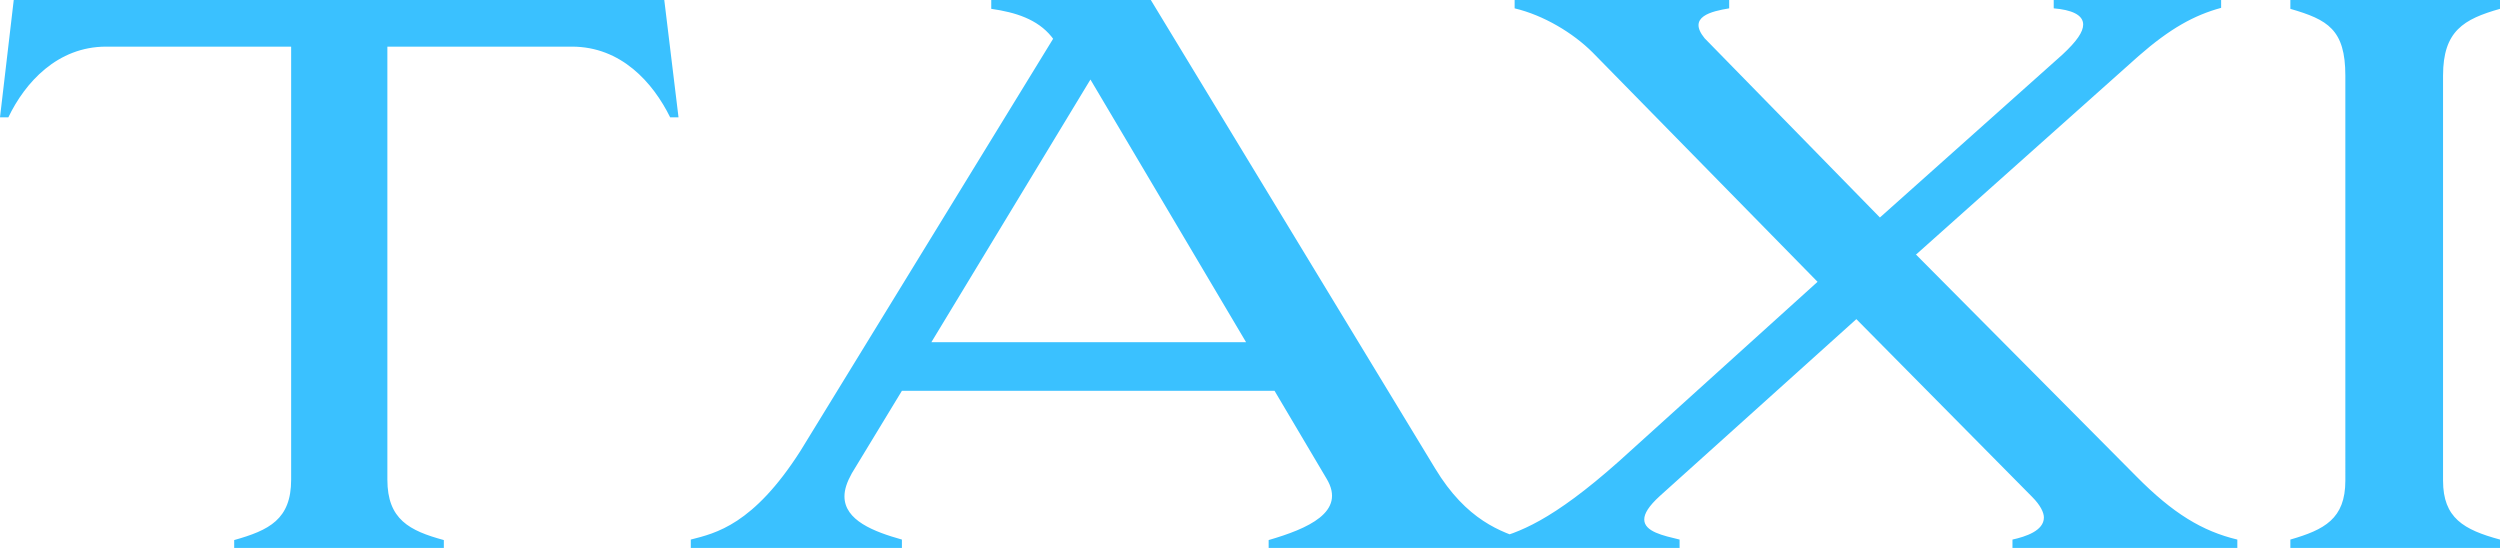
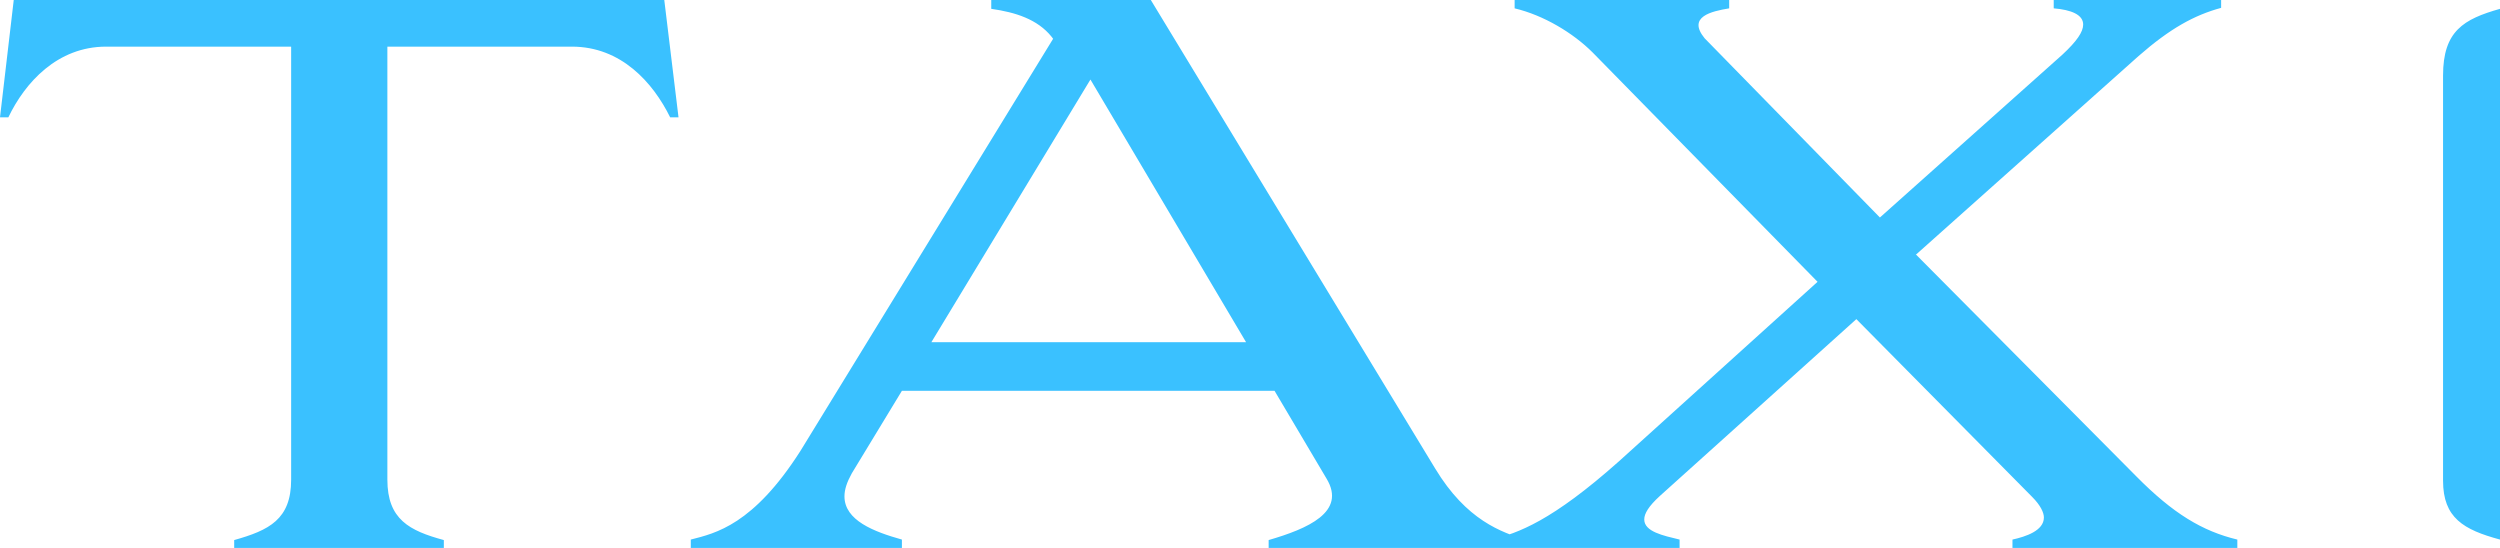
<svg xmlns="http://www.w3.org/2000/svg" id="_レイヤー_2" data-name="レイヤー 2" viewBox="0 0 50.92 11.16">
  <defs>
    <style>
      .cls-1 {
        fill: #3ac1ff;
        stroke-width: 0px;
      }
    </style>
  </defs>
  <g id="contents">
-     <path class="cls-1" d="M9.04,11v.17h-4.27v-.17c.71-.2,1.16-.42,1.16-1.23V.95h-3.77C1.17.95.51,1.68.17,2.39h-.17L.28,0h13.25l.29,2.39h-.17c-.35-.71-1-1.44-2-1.44h-3.76v8.82c0,.81.45,1.04,1.15,1.23ZM25.96,7.96h-7.59l-1.02,1.68c-.1.18-.15.33-.15.47,0,.49.6.72,1.17.88v.17h-4.3v-.17c.51-.13,1.27-.3,2.23-1.8L21.45.79l-.03-.04c-.29-.36-.74-.5-1.23-.57v-.18h3.25l5.79,9.54c.64,1.06,1.35,1.3,1.86,1.46v.17h-5.25v-.17c.79-.23,1.59-.57,1.18-1.25l-1.06-1.79ZM18.97,6.97h6.41l-3.17-5.35-3.24,5.35ZM39.03,5.19l4.48,4.51c.75.76,1.35,1.12,2.06,1.29v.17h-4.58v-.17c.27-.06.64-.18.64-.45,0-.1-.07-.25-.24-.42l-3.58-3.62-4,3.6c-.23.21-.32.36-.32.48,0,.25.39.33.72.41v.17h-3.83v-.17c.54-.13,1.23-.38,2.59-1.59l4.05-3.66-4.58-4.67c-.4-.4-1-.76-1.59-.9v-.18h4.37v.18c-.36.06-.86.17-.5.61l3.57,3.65,3.72-3.32c.29-.27.42-.46.42-.61,0-.2-.24-.3-.6-.33v-.18h3.41v.17c-.55.15-1.04.42-1.68.98l-4.54,4.05ZM50.92,0v.18c-.74.21-1.16.45-1.16,1.36v8.25c0,.76.42,1,1.16,1.2v.17h-4.27v-.17c.69-.2,1.12-.42,1.12-1.2V1.54c0-.94-.36-1.14-1.12-1.36v-.18h4.27Z" />
+     <path class="cls-1" d="M9.04,11v.17h-4.27v-.17c.71-.2,1.16-.42,1.16-1.23V.95h-3.77C1.17.95.51,1.68.17,2.39h-.17L.28,0h13.25l.29,2.39h-.17c-.35-.71-1-1.44-2-1.44h-3.76v8.82c0,.81.45,1.04,1.15,1.23ZM25.96,7.96h-7.59l-1.02,1.68c-.1.18-.15.33-.15.47,0,.49.6.72,1.17.88v.17h-4.3v-.17c.51-.13,1.27-.3,2.23-1.8L21.45.79l-.03-.04c-.29-.36-.74-.5-1.23-.57v-.18h3.25l5.79,9.54c.64,1.06,1.35,1.3,1.86,1.46v.17h-5.25v-.17c.79-.23,1.59-.57,1.18-1.25l-1.06-1.79ZM18.97,6.97h6.41l-3.17-5.35-3.24,5.35ZM39.03,5.19l4.48,4.51c.75.76,1.35,1.12,2.06,1.29v.17h-4.58v-.17c.27-.06.64-.18.64-.45,0-.1-.07-.25-.24-.42l-3.58-3.62-4,3.6c-.23.21-.32.36-.32.48,0,.25.39.33.72.41v.17h-3.83v-.17c.54-.13,1.23-.38,2.59-1.59l4.05-3.66-4.58-4.67c-.4-.4-1-.76-1.59-.9v-.18h4.37v.18c-.36.06-.86.17-.5.61l3.57,3.65,3.72-3.32c.29-.27.42-.46.42-.61,0-.2-.24-.3-.6-.33v-.18h3.41v.17c-.55.15-1.04.42-1.68.98l-4.54,4.05ZM50.92,0v.18c-.74.21-1.16.45-1.16,1.36v8.25c0,.76.42,1,1.16,1.2v.17v-.17c.69-.2,1.12-.42,1.12-1.2V1.54c0-.94-.36-1.14-1.12-1.36v-.18h4.27Z" />
  </g>
</svg>